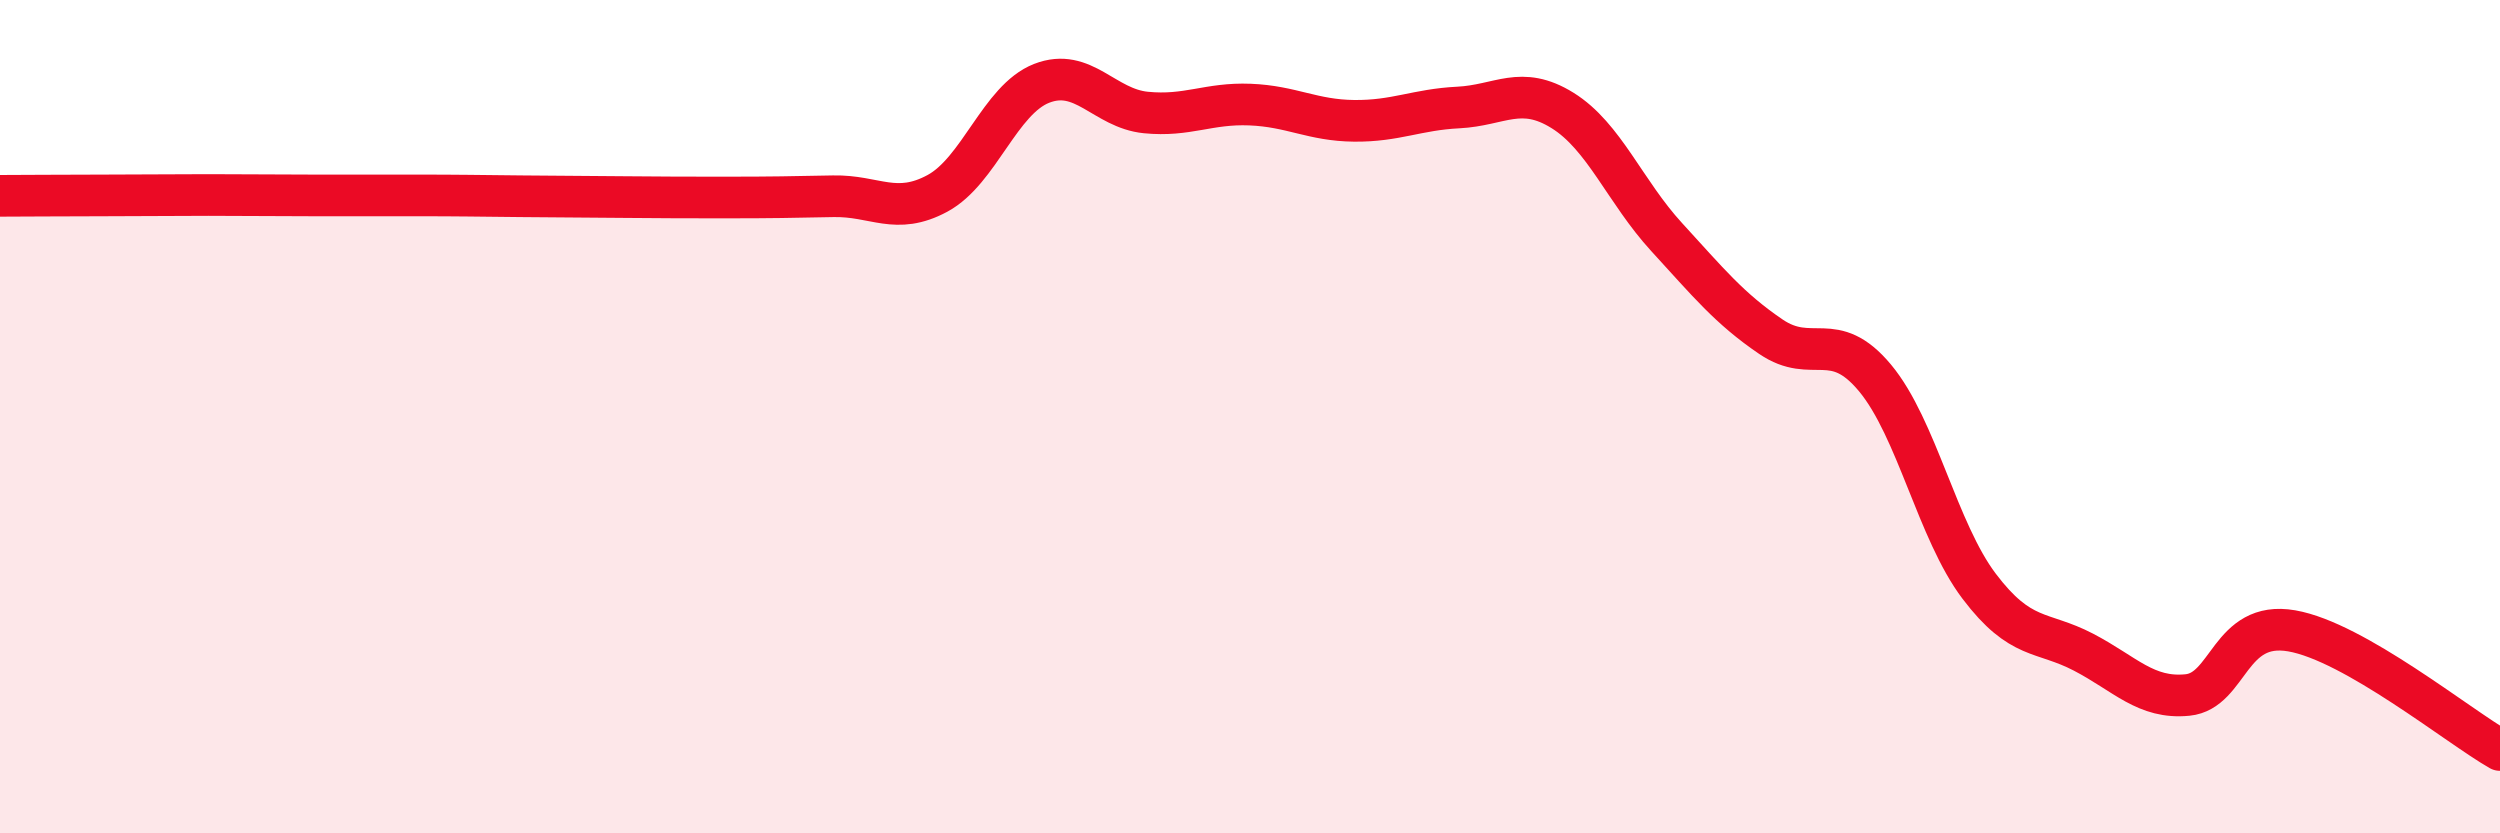
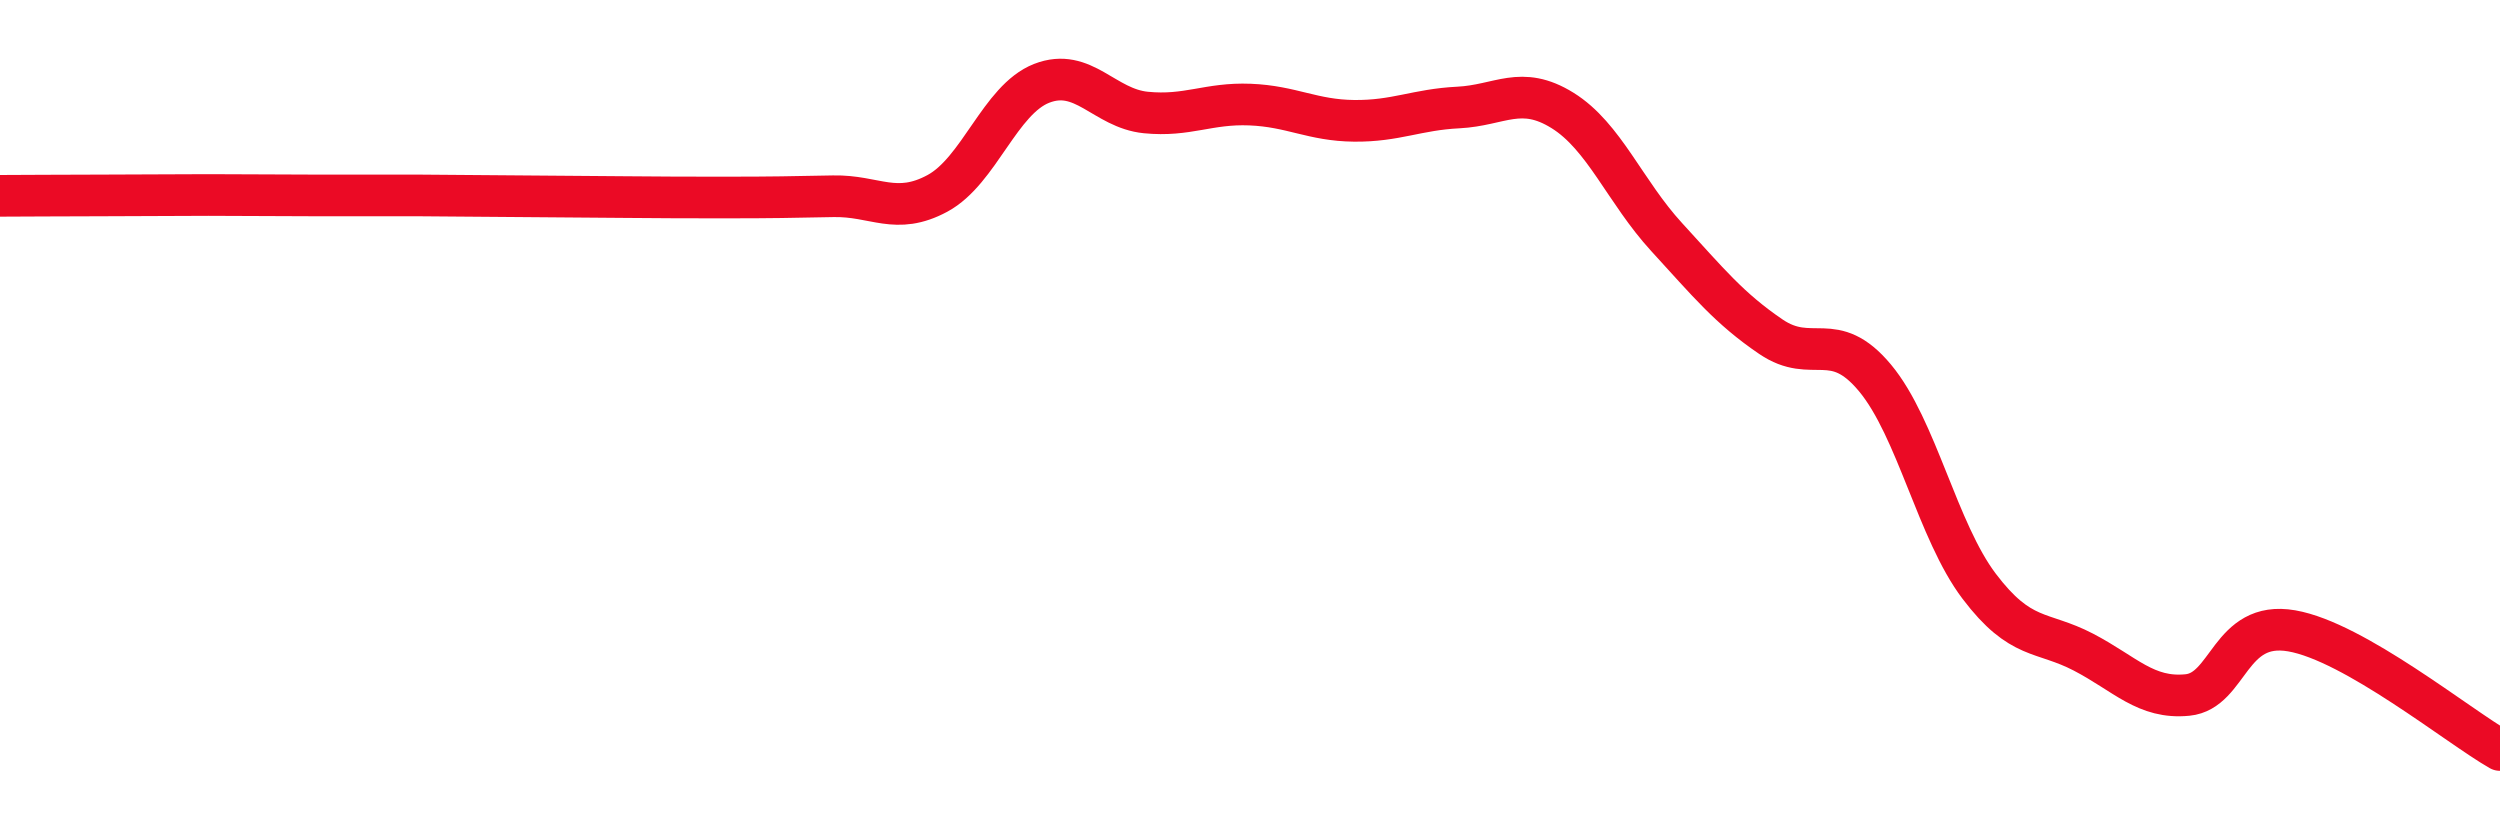
<svg xmlns="http://www.w3.org/2000/svg" width="60" height="20" viewBox="0 0 60 20">
-   <path d="M 0,4.7 C 0.5,4.7 1.5,4.69 2.5,4.69 C 3.5,4.69 4,4.68 5,4.68 C 6,4.68 6.5,4.69 7.5,4.69 C 8.5,4.69 9,4.69 10,4.69 C 11,4.69 11.5,4.7 12.5,4.71 C 13.5,4.72 14,4.72 15,4.73 C 16,4.74 16.5,4.74 17.5,4.74 C 18.5,4.74 19,4.73 20,4.71 C 21,4.69 21.5,5.18 22.5,4.64 C 23.5,4.1 24,2.39 25,2 C 26,1.61 26.5,2.6 27.5,2.7 C 28.5,2.8 29,2.47 30,2.51 C 31,2.55 31.5,2.89 32.5,2.9 C 33.5,2.91 34,2.63 35,2.58 C 36,2.53 36.5,2.03 37.5,2.65 C 38.5,3.27 39,4.6 40,5.69 C 41,6.78 41.5,7.4 42.5,8.08 C 43.5,8.76 44,7.87 45,9.07 C 46,10.27 46.5,12.75 47.5,14.07 C 48.5,15.39 49,15.13 50,15.65 C 51,16.17 51.5,16.78 52.5,16.68 C 53.5,16.58 53.5,14.88 55,15.14 C 56.5,15.4 59,17.43 60,18L60 20L0 20Z" fill="#EB0A25" opacity="0.1" stroke-linecap="round" stroke-linejoin="round" />
-   <path d="M 0,4.7 C 0.5,4.7 1.5,4.69 2.5,4.69 C 3.5,4.69 4,4.68 5,4.68 C 6,4.68 6.5,4.69 7.5,4.69 C 8.5,4.69 9,4.69 10,4.69 C 11,4.69 11.5,4.7 12.5,4.71 C 13.5,4.72 14,4.72 15,4.73 C 16,4.74 16.5,4.74 17.5,4.74 C 18.5,4.74 19,4.73 20,4.71 C 21,4.69 21.5,5.18 22.5,4.64 C 23.5,4.1 24,2.39 25,2 C 26,1.61 26.5,2.6 27.5,2.7 C 28.5,2.8 29,2.47 30,2.51 C 31,2.55 31.5,2.89 32.5,2.9 C 33.5,2.91 34,2.63 35,2.58 C 36,2.53 36.5,2.03 37.5,2.65 C 38.5,3.27 39,4.6 40,5.69 C 41,6.78 41.5,7.4 42.5,8.08 C 43.5,8.76 44,7.87 45,9.07 C 46,10.27 46.5,12.75 47.5,14.07 C 48.5,15.39 49,15.13 50,15.65 C 51,16.17 51.5,16.78 52.5,16.68 C 53.5,16.58 53.5,14.88 55,15.14 C 56.5,15.4 59,17.43 60,18" stroke="#EB0A25" stroke-width="1" fill="none" stroke-linecap="round" stroke-linejoin="round" />
+   <path d="M 0,4.7 C 0.5,4.7 1.5,4.69 2.5,4.69 C 3.5,4.69 4,4.68 5,4.68 C 6,4.68 6.5,4.69 7.5,4.69 C 8.5,4.69 9,4.69 10,4.69 C 13.5,4.72 14,4.72 15,4.73 C 16,4.74 16.5,4.74 17.5,4.74 C 18.5,4.74 19,4.73 20,4.71 C 21,4.69 21.5,5.18 22.5,4.64 C 23.5,4.1 24,2.39 25,2 C 26,1.61 26.5,2.6 27.5,2.7 C 28.5,2.8 29,2.47 30,2.51 C 31,2.55 31.5,2.89 32.5,2.9 C 33.5,2.91 34,2.63 35,2.58 C 36,2.53 36.5,2.03 37.5,2.65 C 38.5,3.27 39,4.6 40,5.69 C 41,6.78 41.5,7.4 42.5,8.08 C 43.5,8.76 44,7.87 45,9.07 C 46,10.27 46.5,12.75 47.5,14.07 C 48.5,15.39 49,15.13 50,15.65 C 51,16.17 51.5,16.78 52.5,16.68 C 53.5,16.58 53.5,14.88 55,15.14 C 56.5,15.4 59,17.43 60,18" stroke="#EB0A25" stroke-width="1" fill="none" stroke-linecap="round" stroke-linejoin="round" />
</svg>